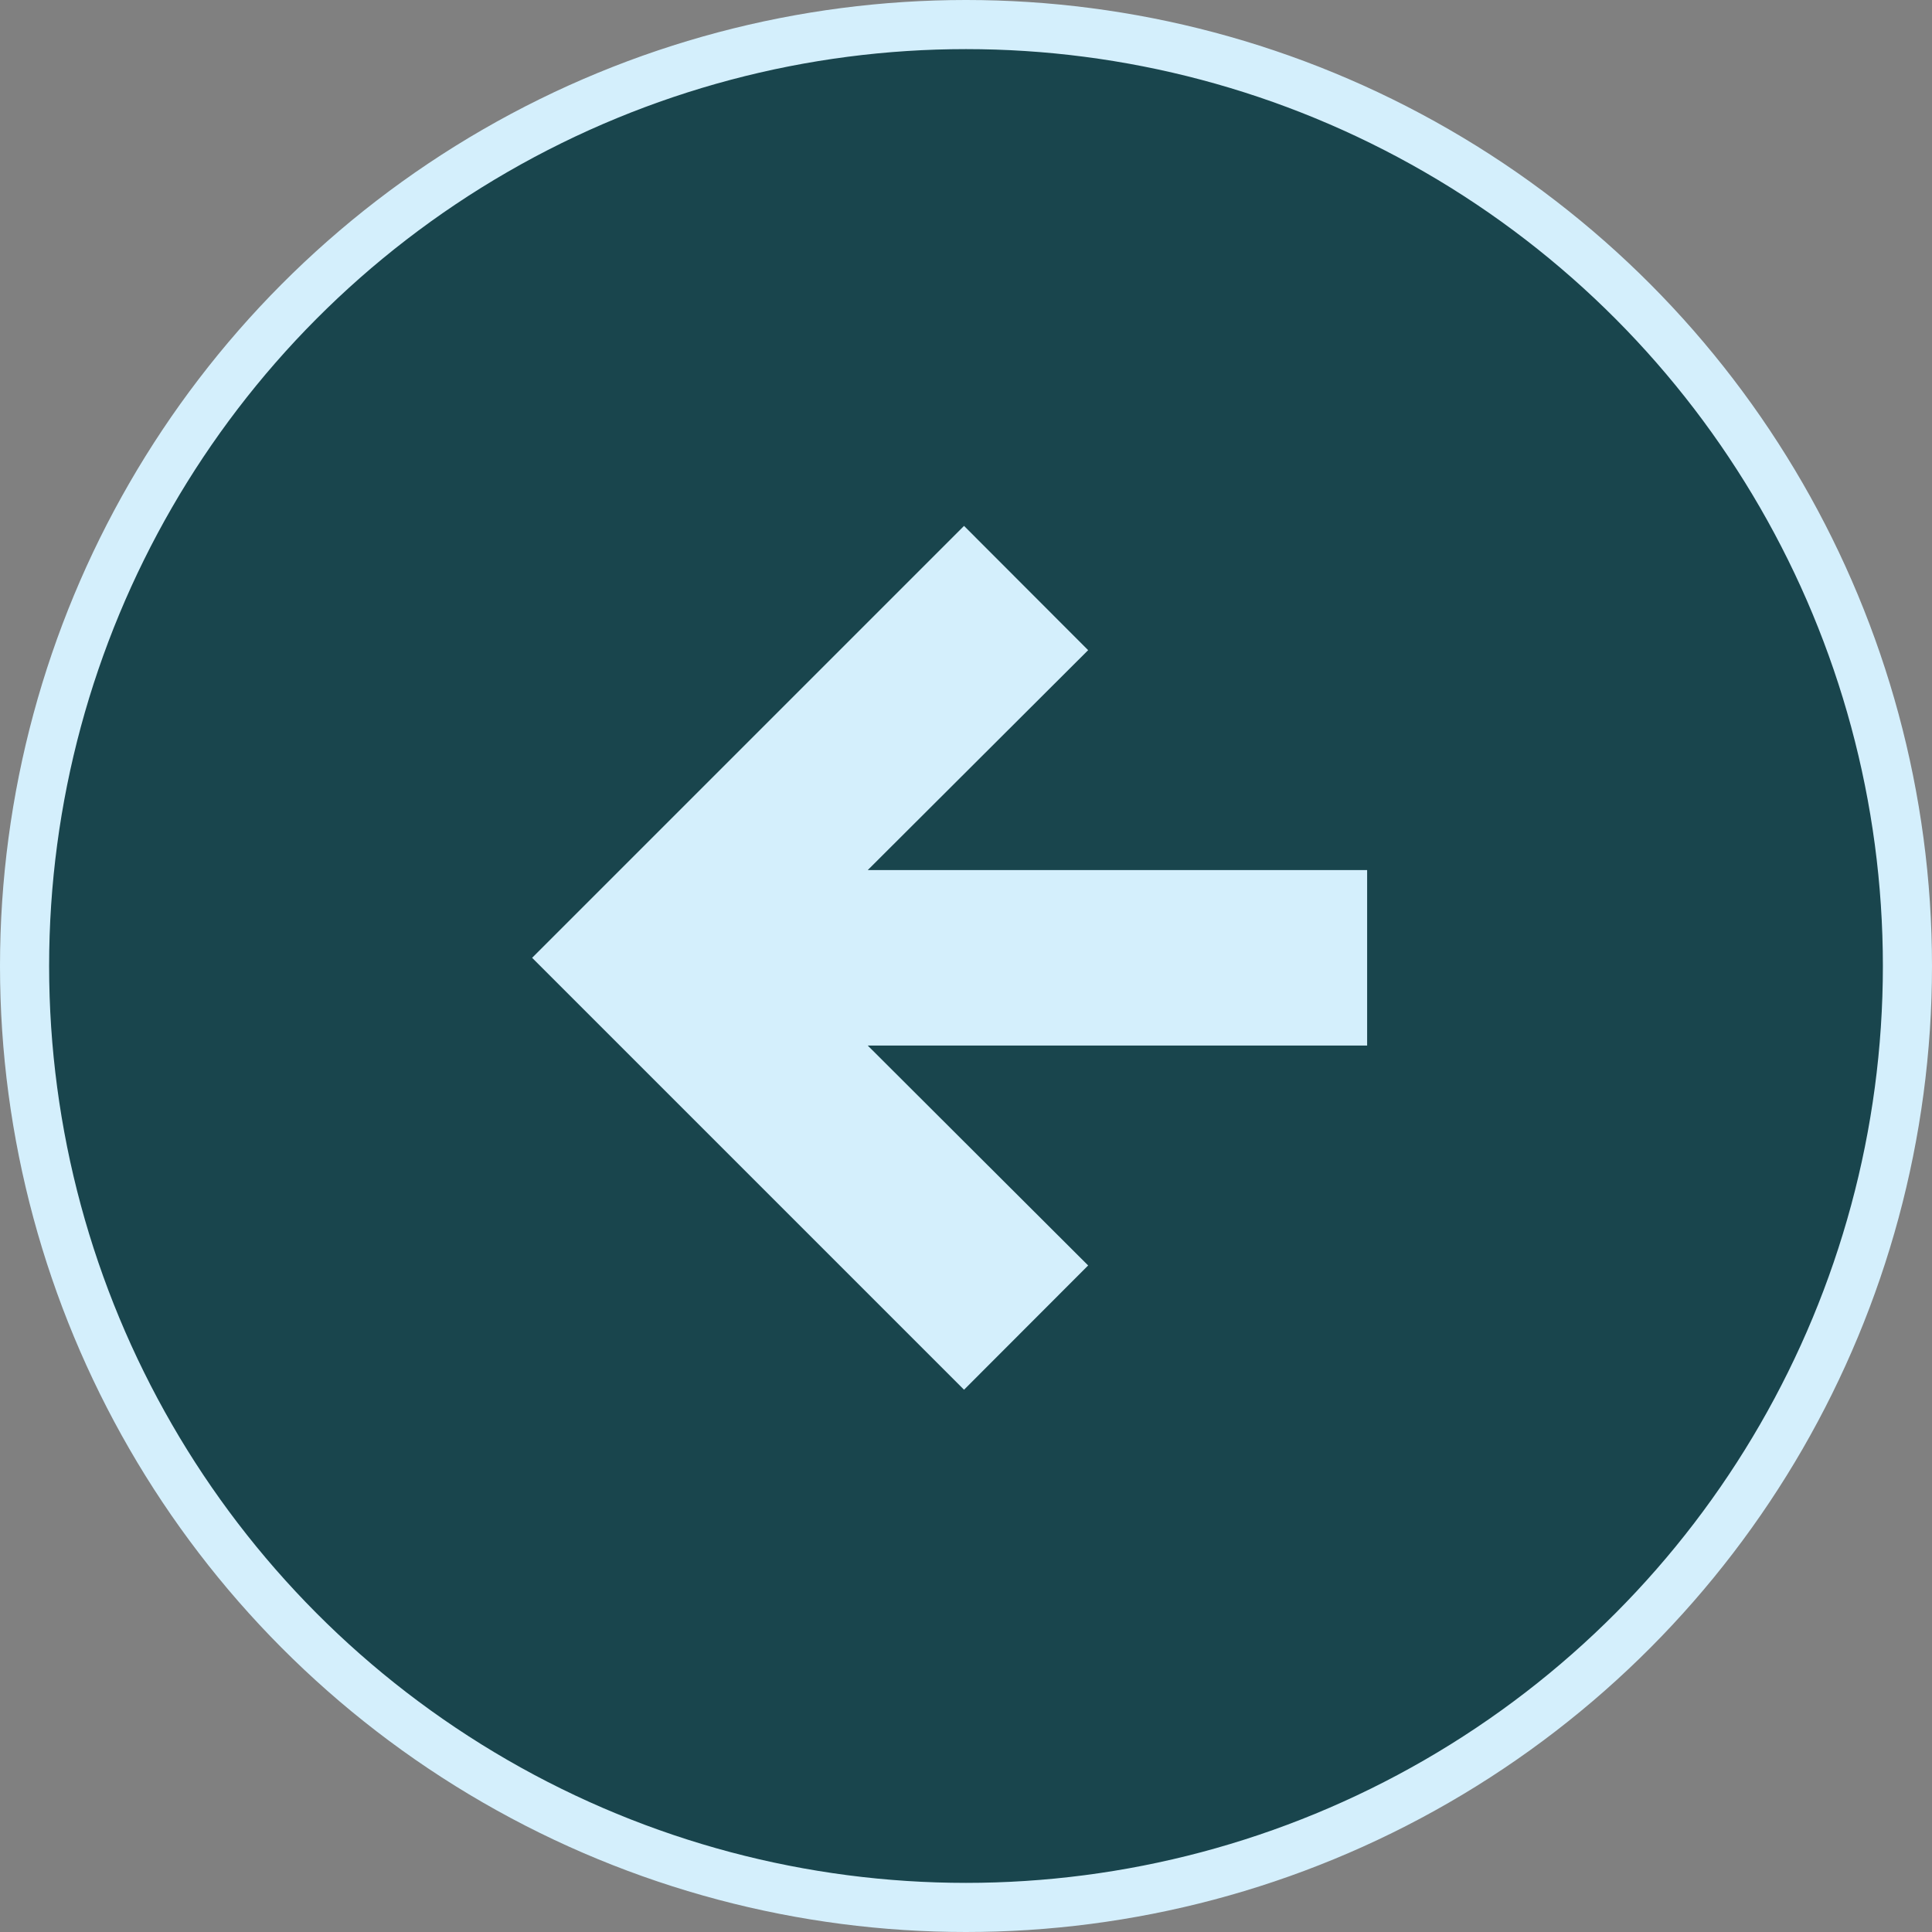
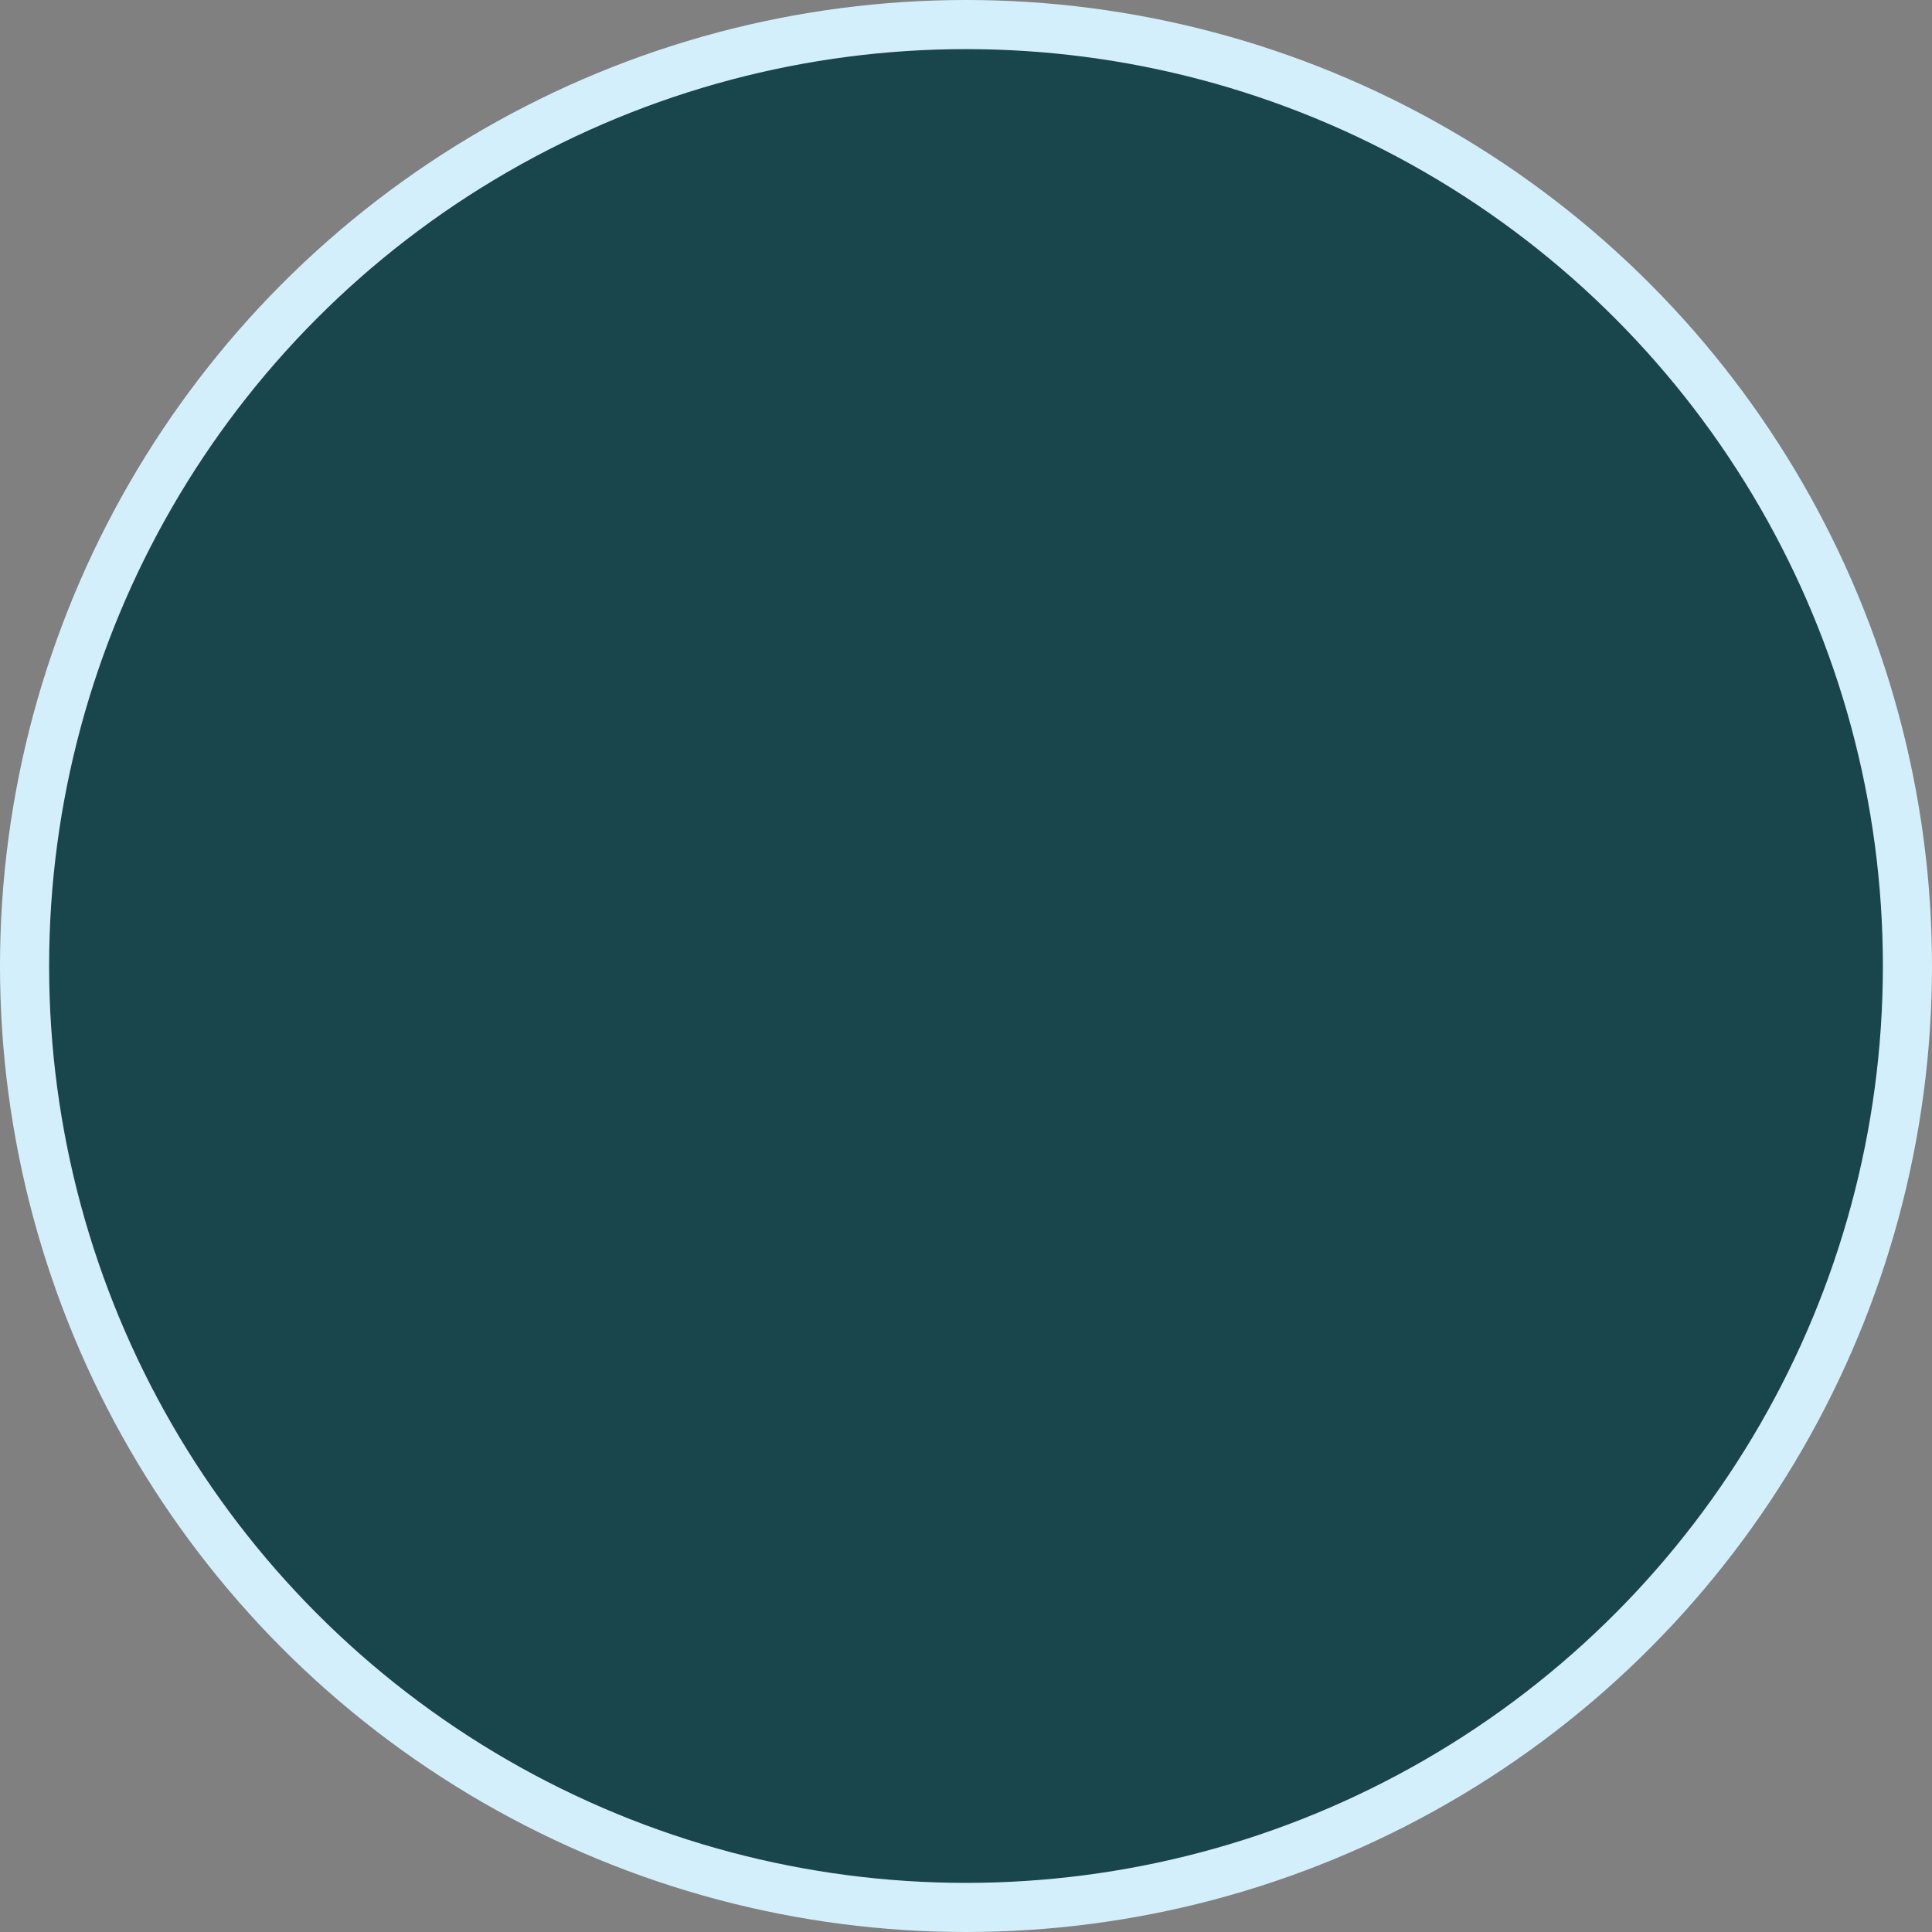
<svg xmlns="http://www.w3.org/2000/svg" id="Layer_1" data-name="Layer 1" viewBox="0 0 118 118">
  <rect x="0" y="0" width="118" height="118" fill="#808080" stroke="none" />
  <defs>
    <style>.cls-1{fill:#19454d;stroke:#d4effc;stroke-width:3px;}.cls-2{fill:#d4effc;}</style>
  </defs>
  <circle class="cls-1" cx="59" cy="59" r="57.5" />
-   <path id="Path_79" data-name="Path 79" class="cls-2" d="M58.88,84.88l7.58-7.59L53,63.86H83.5V53.14H53L66.46,39.71l-7.58-7.59L32.5,58.5Z" />
</svg>